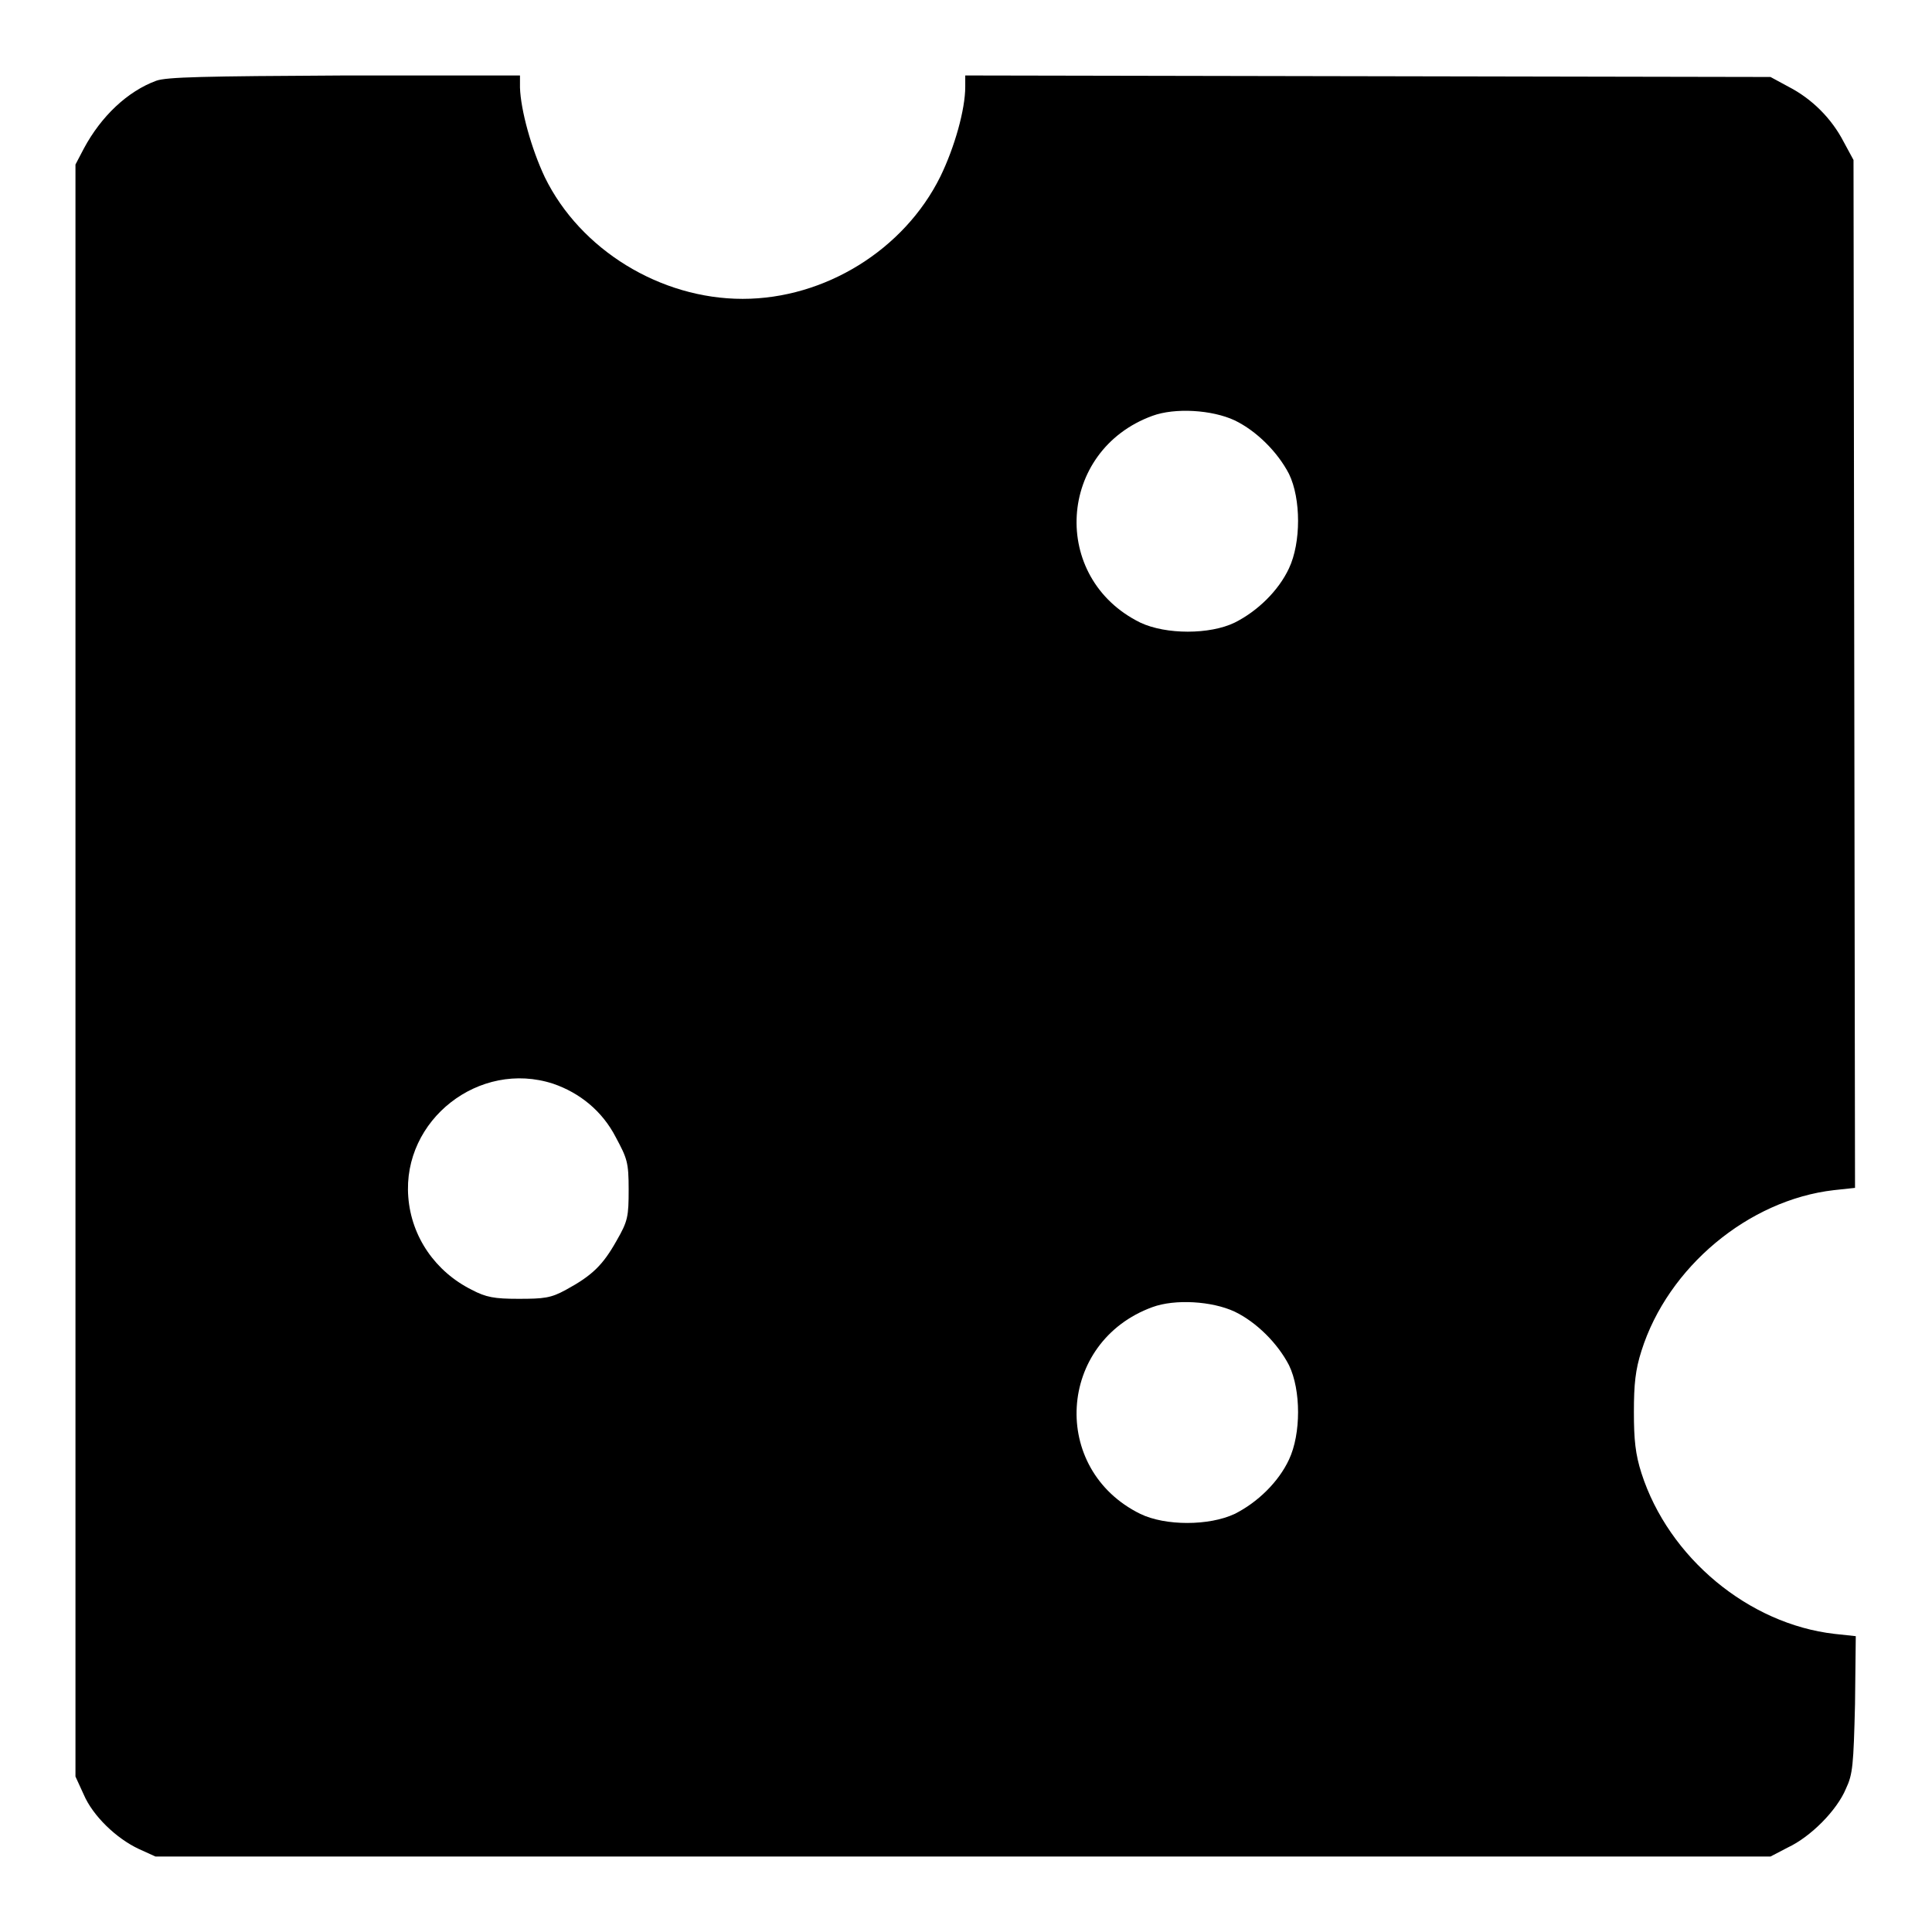
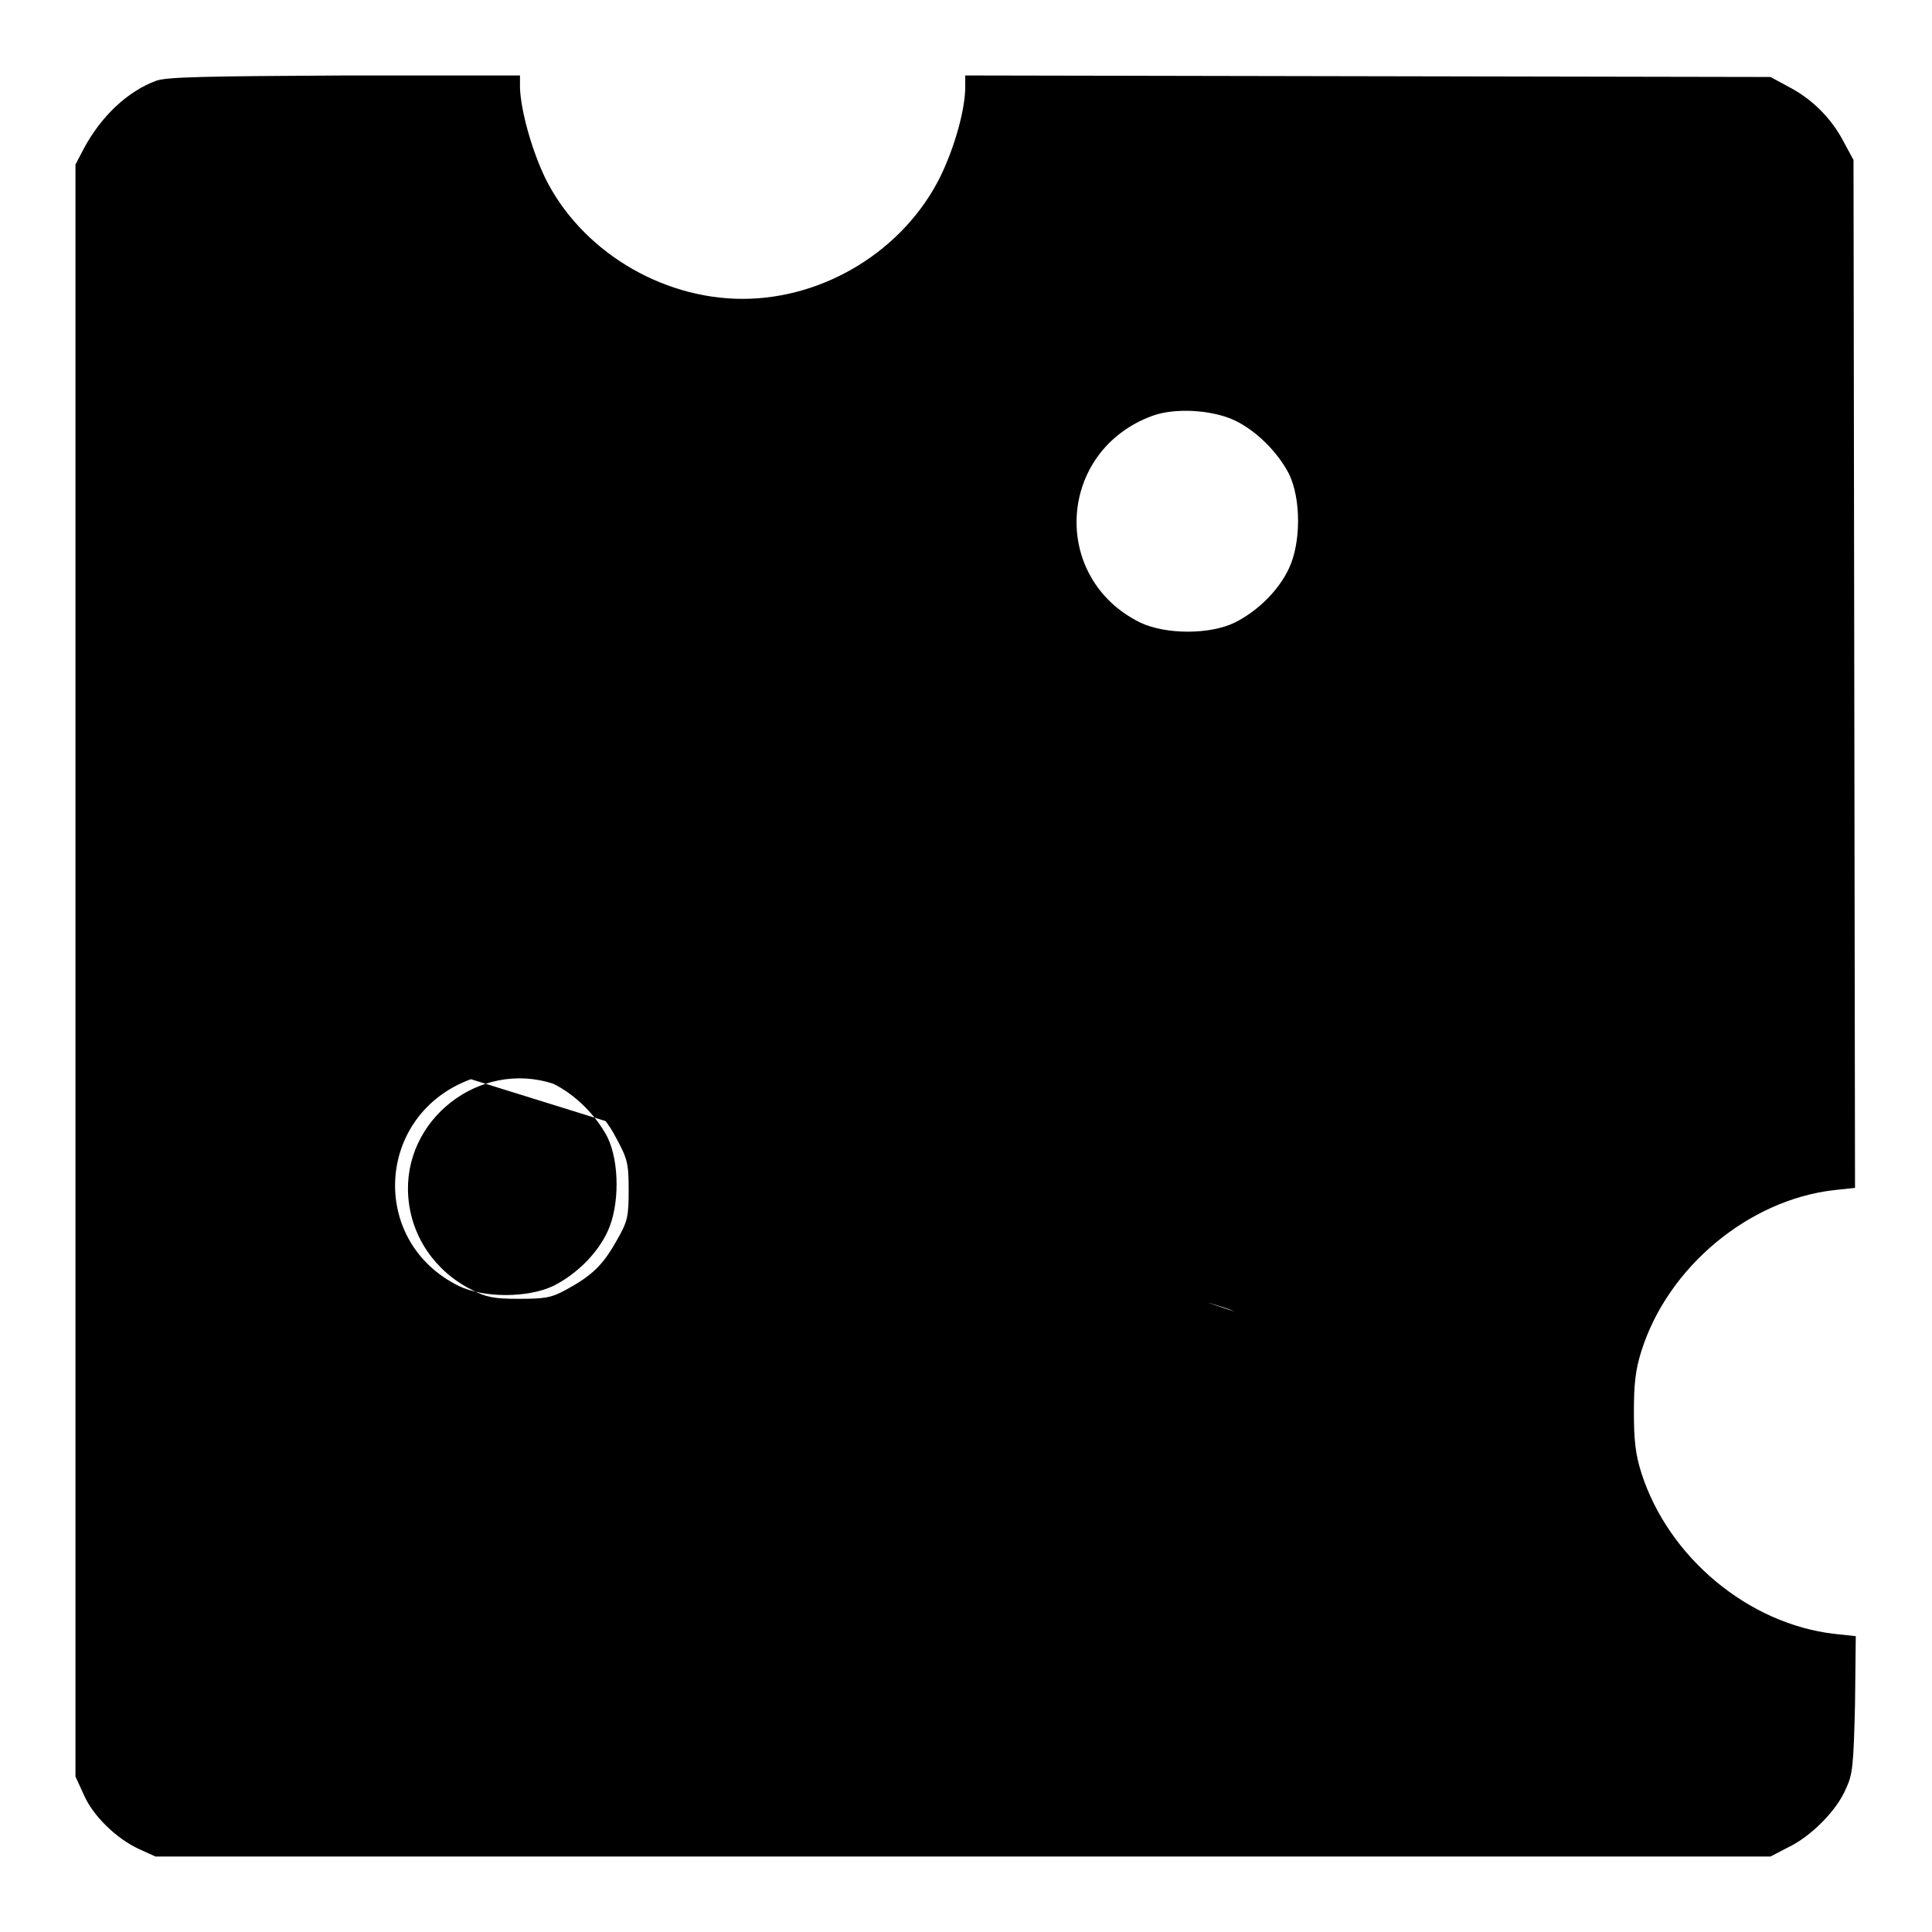
<svg xmlns="http://www.w3.org/2000/svg" version="1.1" x="0px" y="0px" viewBox="0 0 256 256" enable-background="new 0 0 256 256" xml:space="preserve">
  <g>
    <g>
      <g>
-         <path fill="#000000" d="M20.7,10.7c-3.8,1.4-7.3,4.7-9.6,9L10,21.8v106.8v106.8l1.1,2.4c1.2,2.8,4.3,5.8,7.3,7.2l2.2,1h107h107l2.3-1.2c3-1.4,6.5-4.9,7.7-7.8c0.9-1.9,1-3.1,1.2-11.2l0.1-9l-2.8-0.3c-11.4-1.3-22-10.1-25.6-21.3c-0.8-2.5-1-4.4-1-8.1c0-3.7,0.2-5.6,1-8.1c3.5-11.1,14.2-20,25.5-21.3l2.8-0.3l-0.1-68.1l-0.1-68.1l-1.3-2.4c-1.6-3.1-4.2-5.7-7.3-7.3l-2.4-1.3l-53.4-0.1L127.9,10v1.5c0,3-1.4,8-3.3,11.9c-4.8,9.7-15.3,16.2-26.2,16.2c-10.9,0-21.5-6.5-26.2-16.1c-1.8-3.8-3.2-8.9-3.3-11.9V10l-23.2,0C26.9,10.1,22.1,10.2,20.7,10.7z M163.6,55.7c2.9,1.4,5.7,4.2,7.2,7.1c1.6,3.3,1.6,9.1,0,12.5c-1.4,3-4.2,5.7-7.2,7.2c-3.3,1.6-9.1,1.6-12.5,0c-12-5.9-11-22.8,1.6-27.4C155.7,54,160.6,54.3,163.6,55.7z M73.3,143.6c3.5,1.2,6.5,3.6,8.3,7.1c1.5,2.8,1.7,3.3,1.7,6.9c0,3.6-0.1,4.2-1.6,6.8c-1.8,3.2-3.2,4.6-6.7,6.5c-2,1.1-2.9,1.2-6.3,1.2c-3.2,0-4.3-0.2-6.2-1.2c-4.8-2.4-8-7-8.4-12.3C53.3,148.4,63.5,140.4,73.3,143.6z M163.6,173.8c2.9,1.4,5.7,4.2,7.2,7.1c1.6,3.3,1.6,9.1,0,12.5c-1.4,3-4.2,5.7-7.2,7.2c-3.4,1.6-9.2,1.6-12.5,0c-12-5.9-11-22.8,1.6-27.4C155.7,172.1,160.6,172.4,163.6,173.8z" />
+         <path fill="#000000" d="M20.7,10.7c-3.8,1.4-7.3,4.7-9.6,9L10,21.8v106.8v106.8l1.1,2.4c1.2,2.8,4.3,5.8,7.3,7.2l2.2,1h107h107l2.3-1.2c3-1.4,6.5-4.9,7.7-7.8c0.9-1.9,1-3.1,1.2-11.2l0.1-9l-2.8-0.3c-11.4-1.3-22-10.1-25.6-21.3c-0.8-2.5-1-4.4-1-8.1c0-3.7,0.2-5.6,1-8.1c3.5-11.1,14.2-20,25.5-21.3l2.8-0.3l-0.1-68.1l-0.1-68.1l-1.3-2.4c-1.6-3.1-4.2-5.7-7.3-7.3l-2.4-1.3l-53.4-0.1L127.9,10v1.5c0,3-1.4,8-3.3,11.9c-4.8,9.7-15.3,16.2-26.2,16.2c-10.9,0-21.5-6.5-26.2-16.1c-1.8-3.8-3.2-8.9-3.3-11.9V10l-23.2,0C26.9,10.1,22.1,10.2,20.7,10.7z M163.6,55.7c2.9,1.4,5.7,4.2,7.2,7.1c1.6,3.3,1.6,9.1,0,12.5c-1.4,3-4.2,5.7-7.2,7.2c-3.3,1.6-9.1,1.6-12.5,0c-12-5.9-11-22.8,1.6-27.4C155.7,54,160.6,54.3,163.6,55.7z M73.3,143.6c3.5,1.2,6.5,3.6,8.3,7.1c1.5,2.8,1.7,3.3,1.7,6.9c0,3.6-0.1,4.2-1.6,6.8c-1.8,3.2-3.2,4.6-6.7,6.5c-2,1.1-2.9,1.2-6.3,1.2c-3.2,0-4.3-0.2-6.2-1.2c-4.8-2.4-8-7-8.4-12.3C53.3,148.4,63.5,140.4,73.3,143.6z c2.9,1.4,5.7,4.2,7.2,7.1c1.6,3.3,1.6,9.1,0,12.5c-1.4,3-4.2,5.7-7.2,7.2c-3.4,1.6-9.2,1.6-12.5,0c-12-5.9-11-22.8,1.6-27.4C155.7,172.1,160.6,172.4,163.6,173.8z" />
      </g>
    </g>
  </g>
</svg>